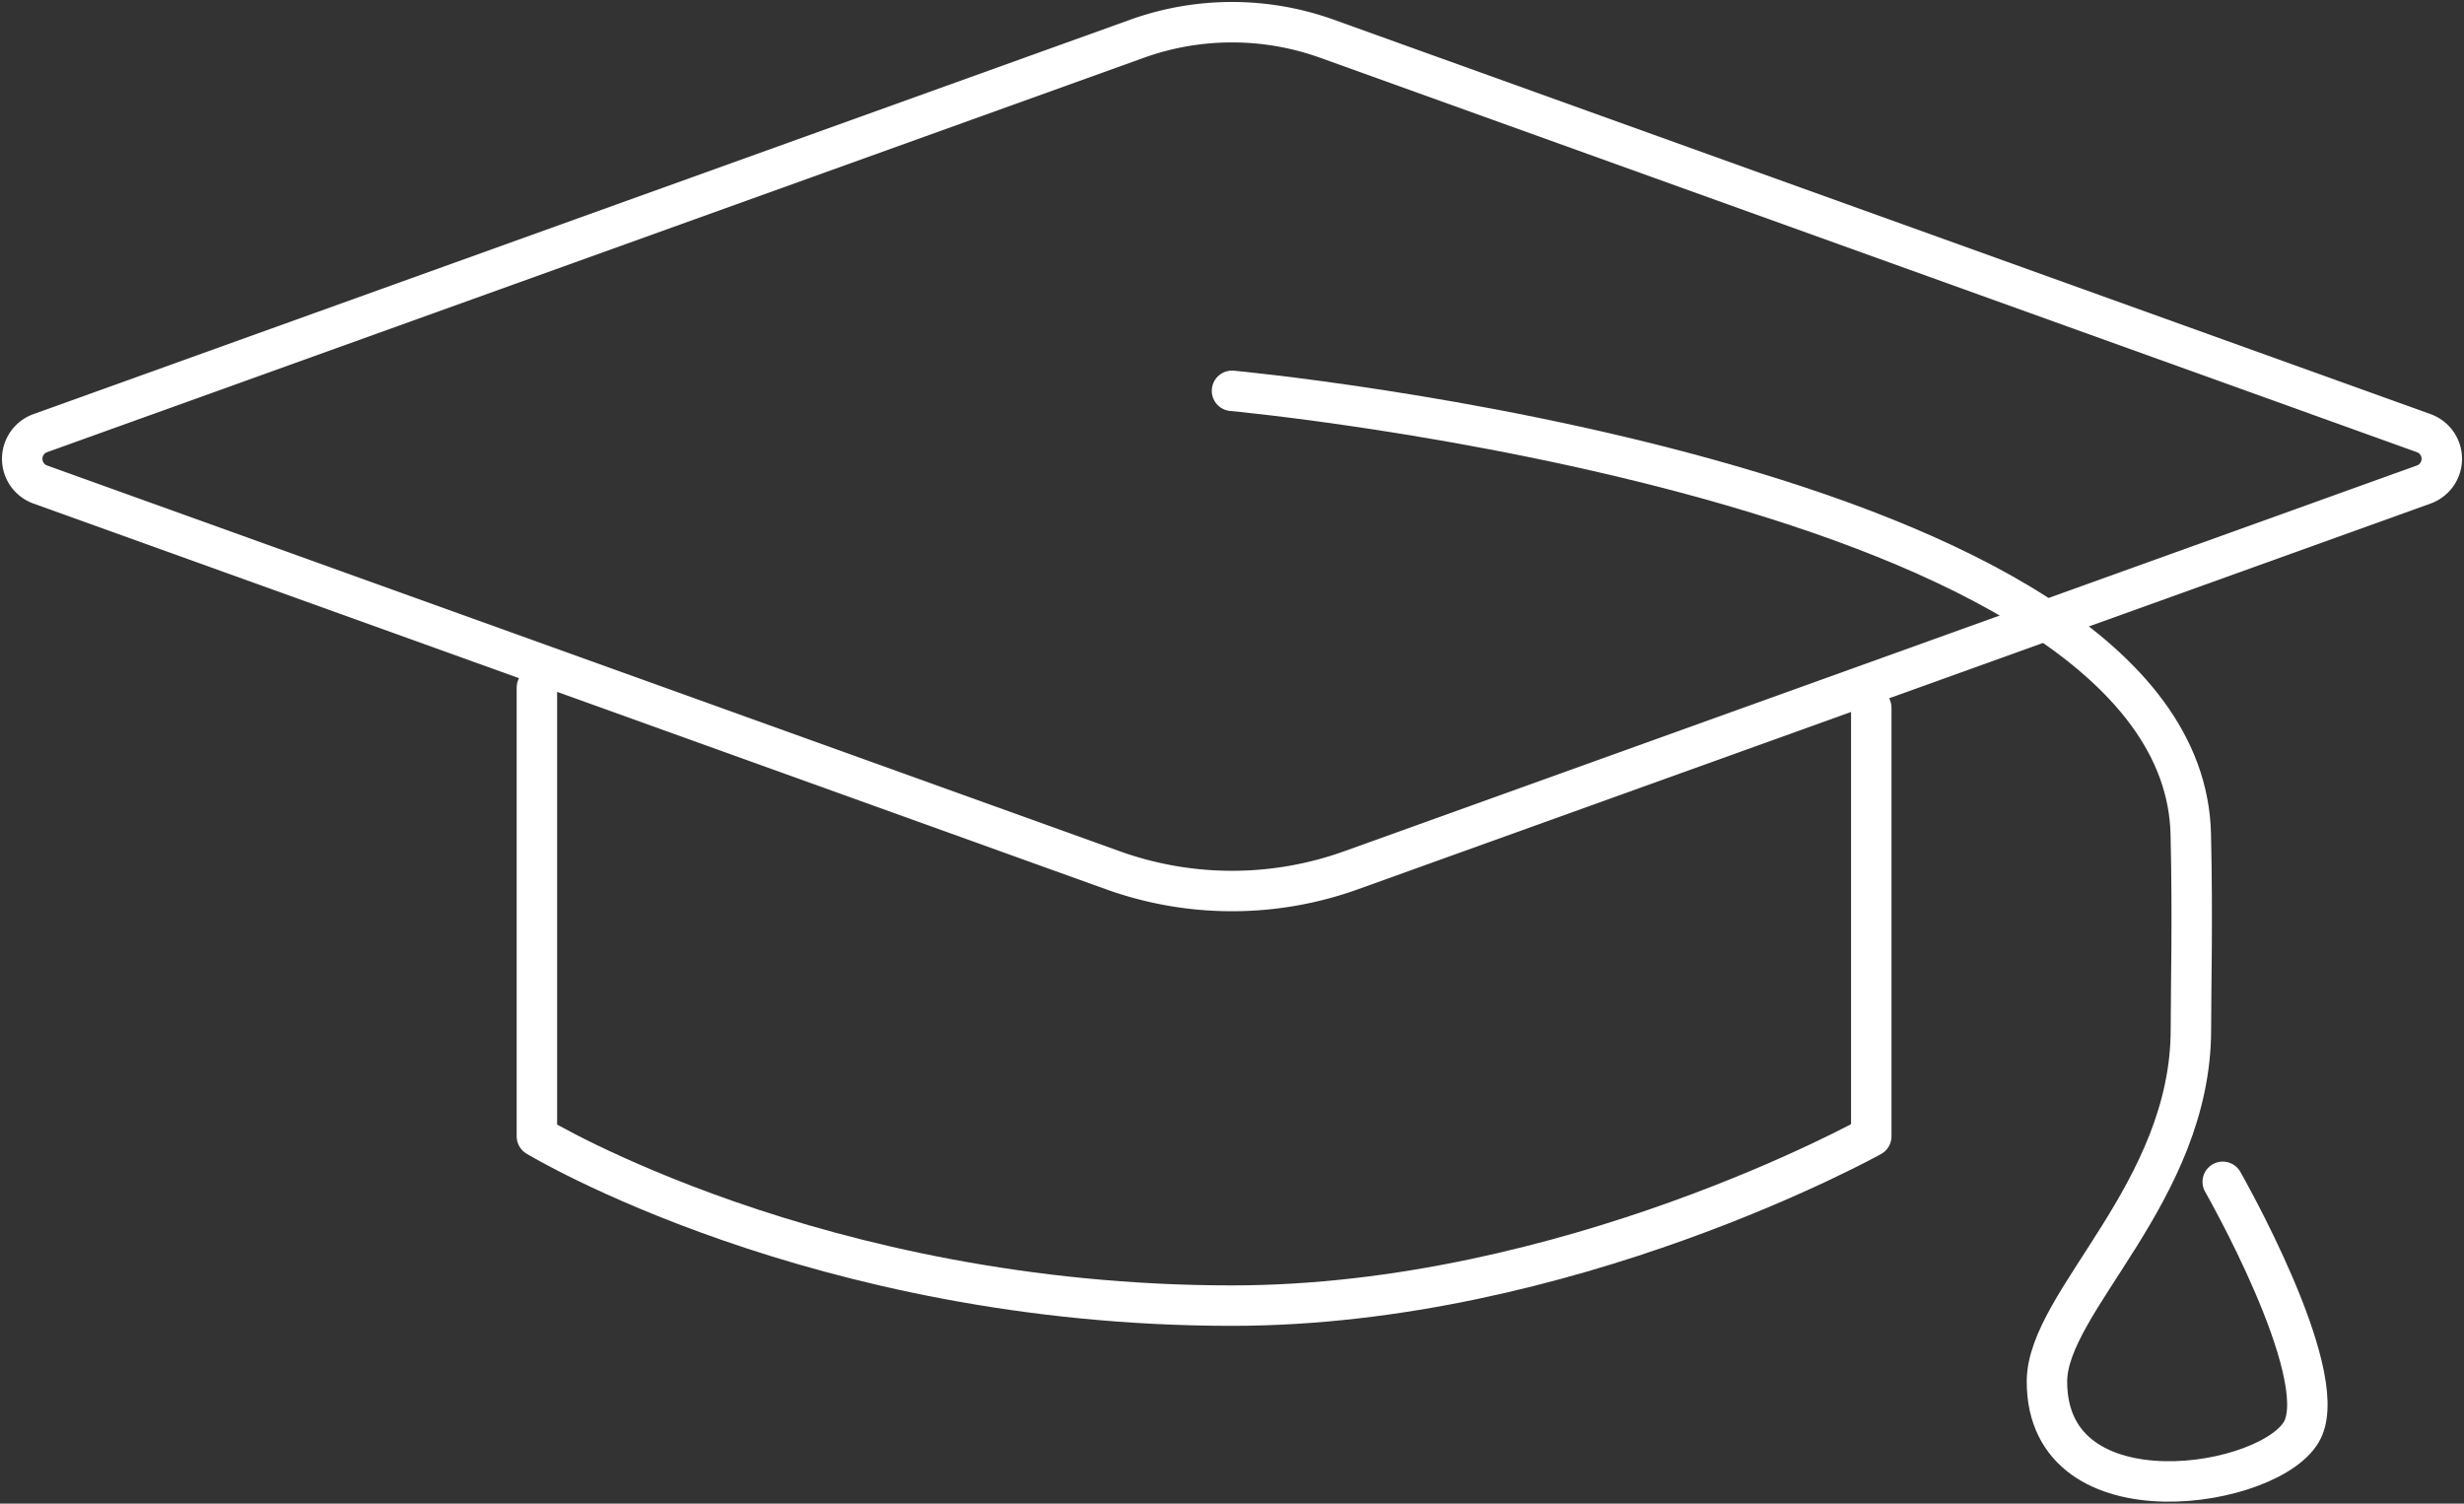
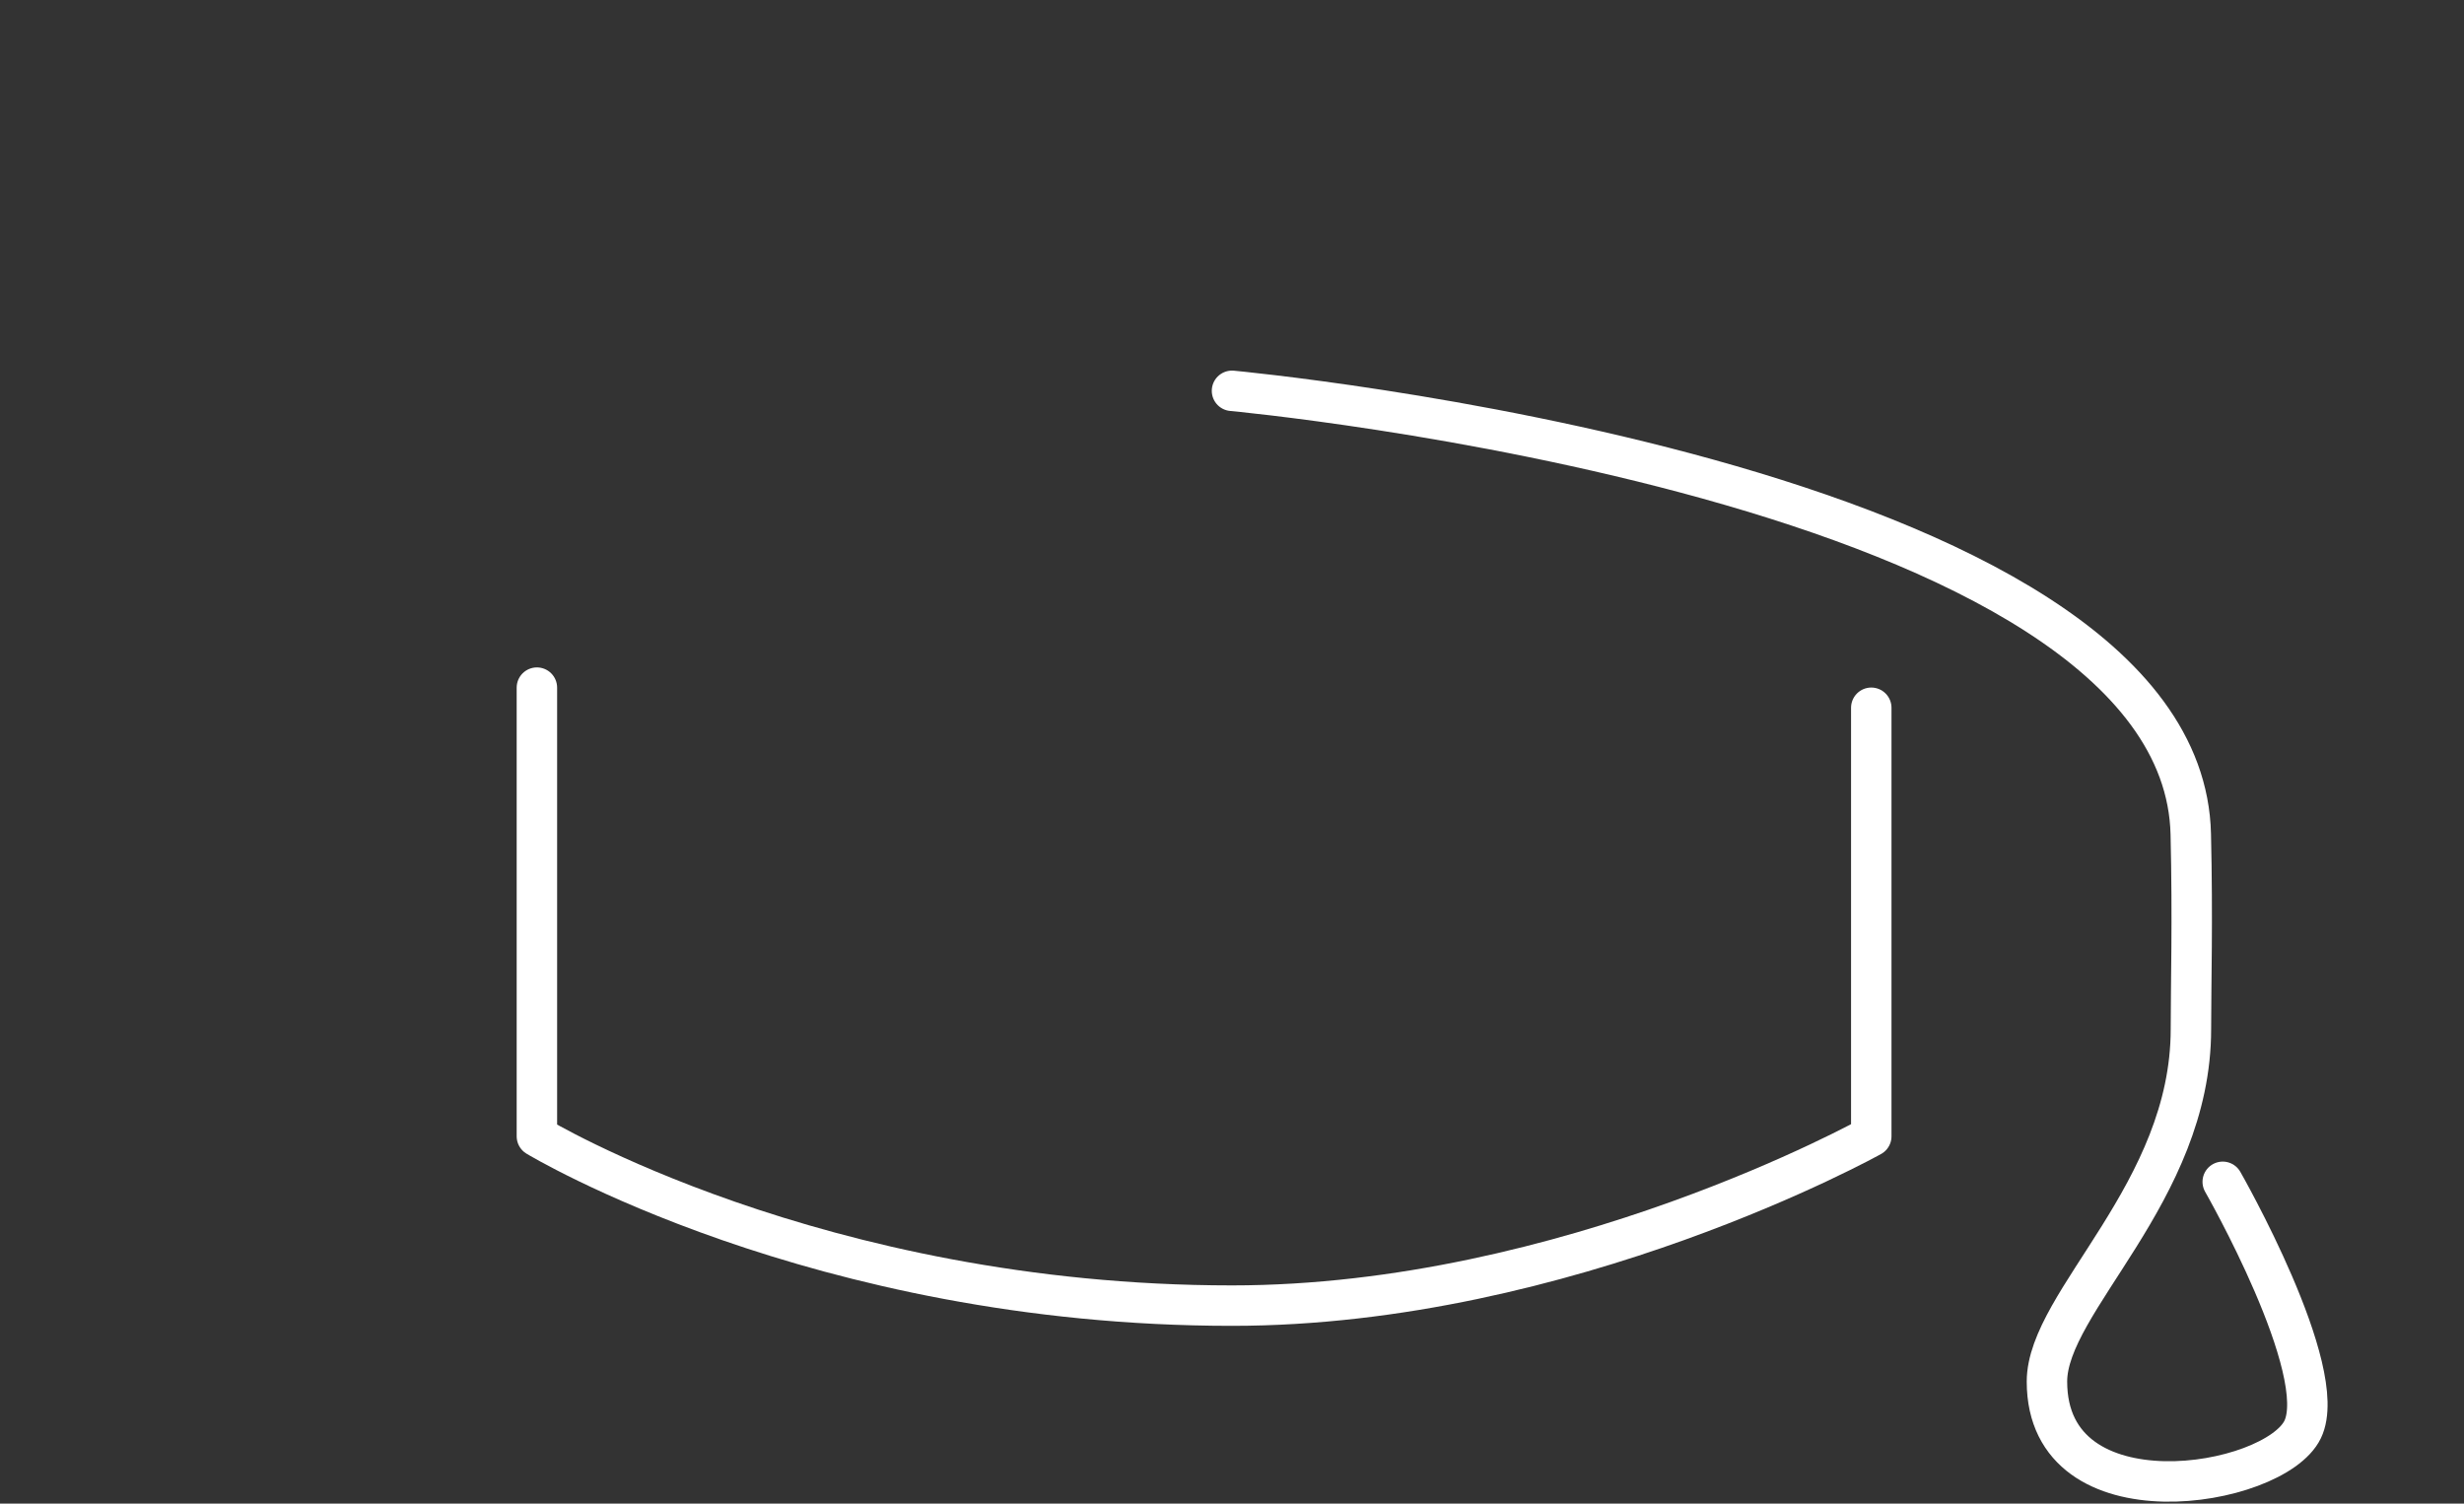
<svg xmlns="http://www.w3.org/2000/svg" data-name="Groupe 271" viewBox="0 0 121.856 74.363">
  <rect x="0" y="0" width="121.856" height="74.363" fill="#333333" stroke="none" />
  <defs>
    <clipPath id="a">
      <path fill="none" stroke="#fff" stroke-width="2" d="M0 0h121.856v74.363H0z" data-name="Rectangle 144" />
    </clipPath>
  </defs>
  <g fill="none" stroke="#fff" stroke-linecap="round" stroke-linejoin="round" stroke-width="2" clip-path="url(#a)" data-name="Groupe 270">
    <path d="M92.543 35.003v21.194S77.524 64.57 60.929 64.57c-20.547 0-34.377-8.373-34.377-8.373v-22.19" data-name="Tracé 343" />
-     <path d="m1.991 23.962 53.043 19.076a17.418 17.418 0 0 0 11.788 0l53.044-19.076a1.35 1.35 0 0 0 0-2.54L65.629 1.917a13.89 13.89 0 0 0-9.4 0L1.991 21.422a1.35 1.35 0 0 0 0 2.54Z" data-name="Tracé 344" />
    <path d="M60.928 19.328s47.016 4.346 47.416 21.93c.1 4.26.007 7.381.007 9.639 0 8.093-7.12 13.468-7.12 17.428 0 7.112 11.245 5.267 12.645 2.371s-3.952-12.249-3.952-12.249" data-name="Tracé 345" />
  </g>
</svg>